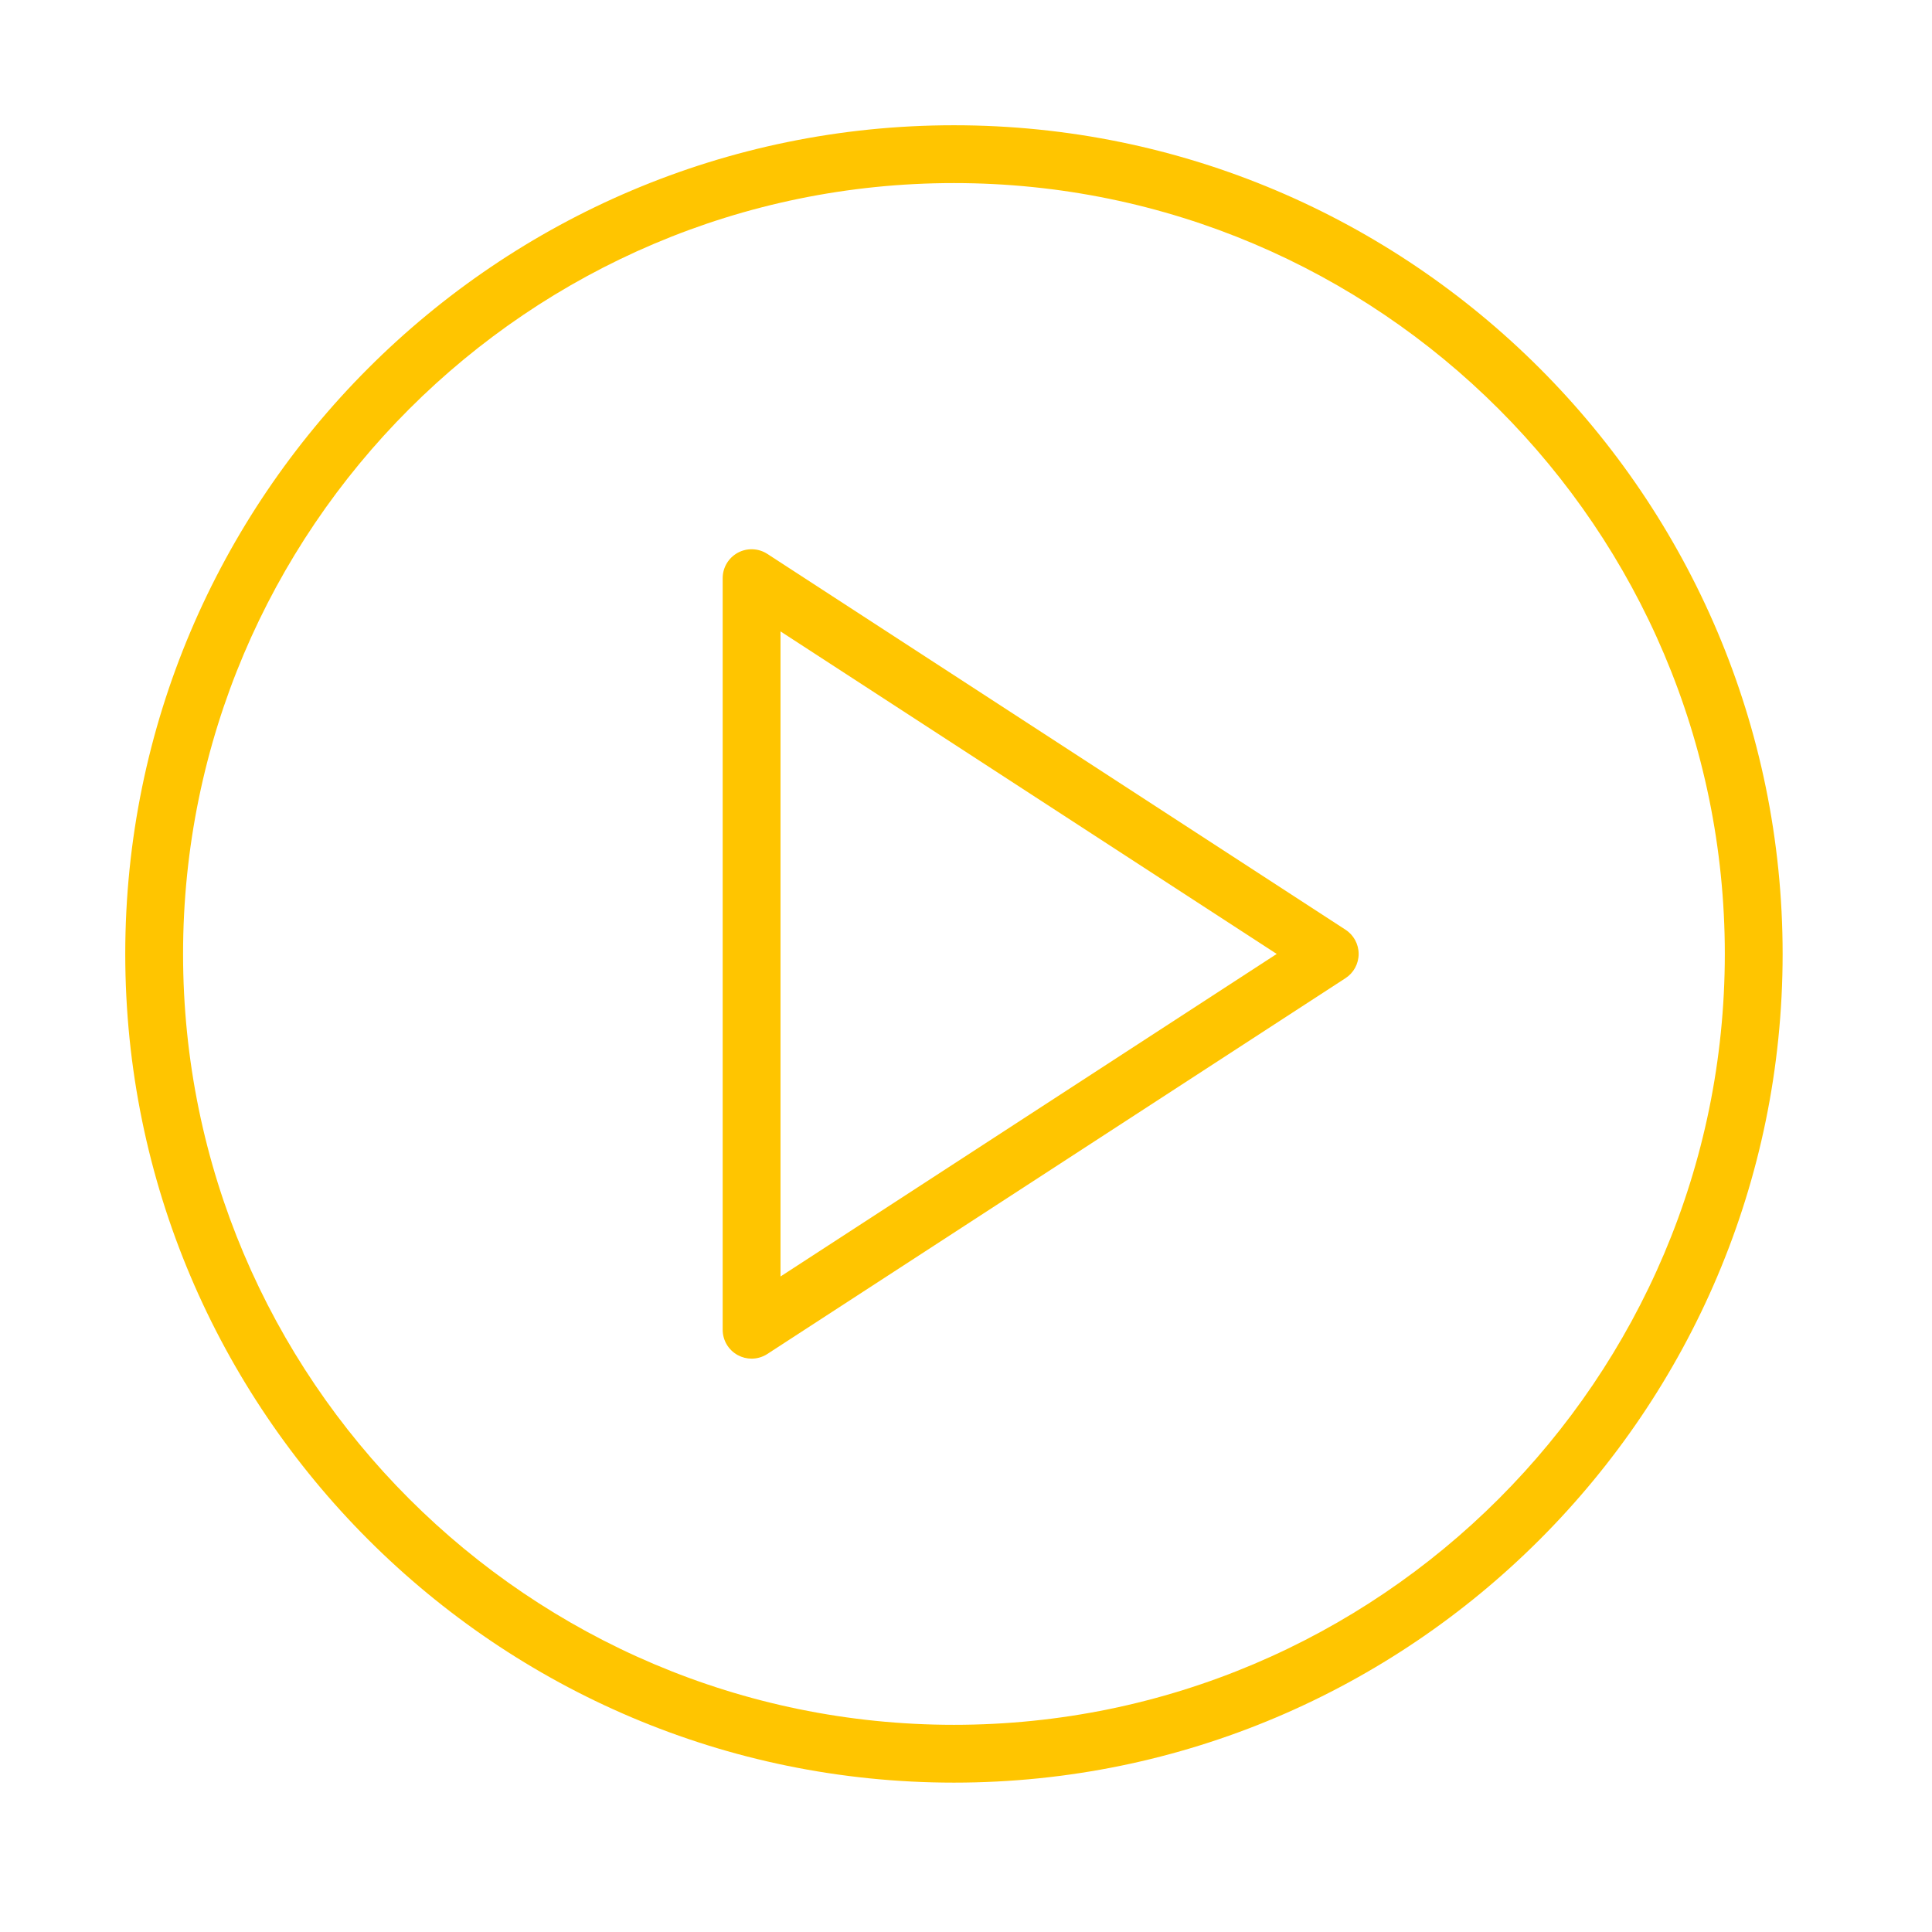
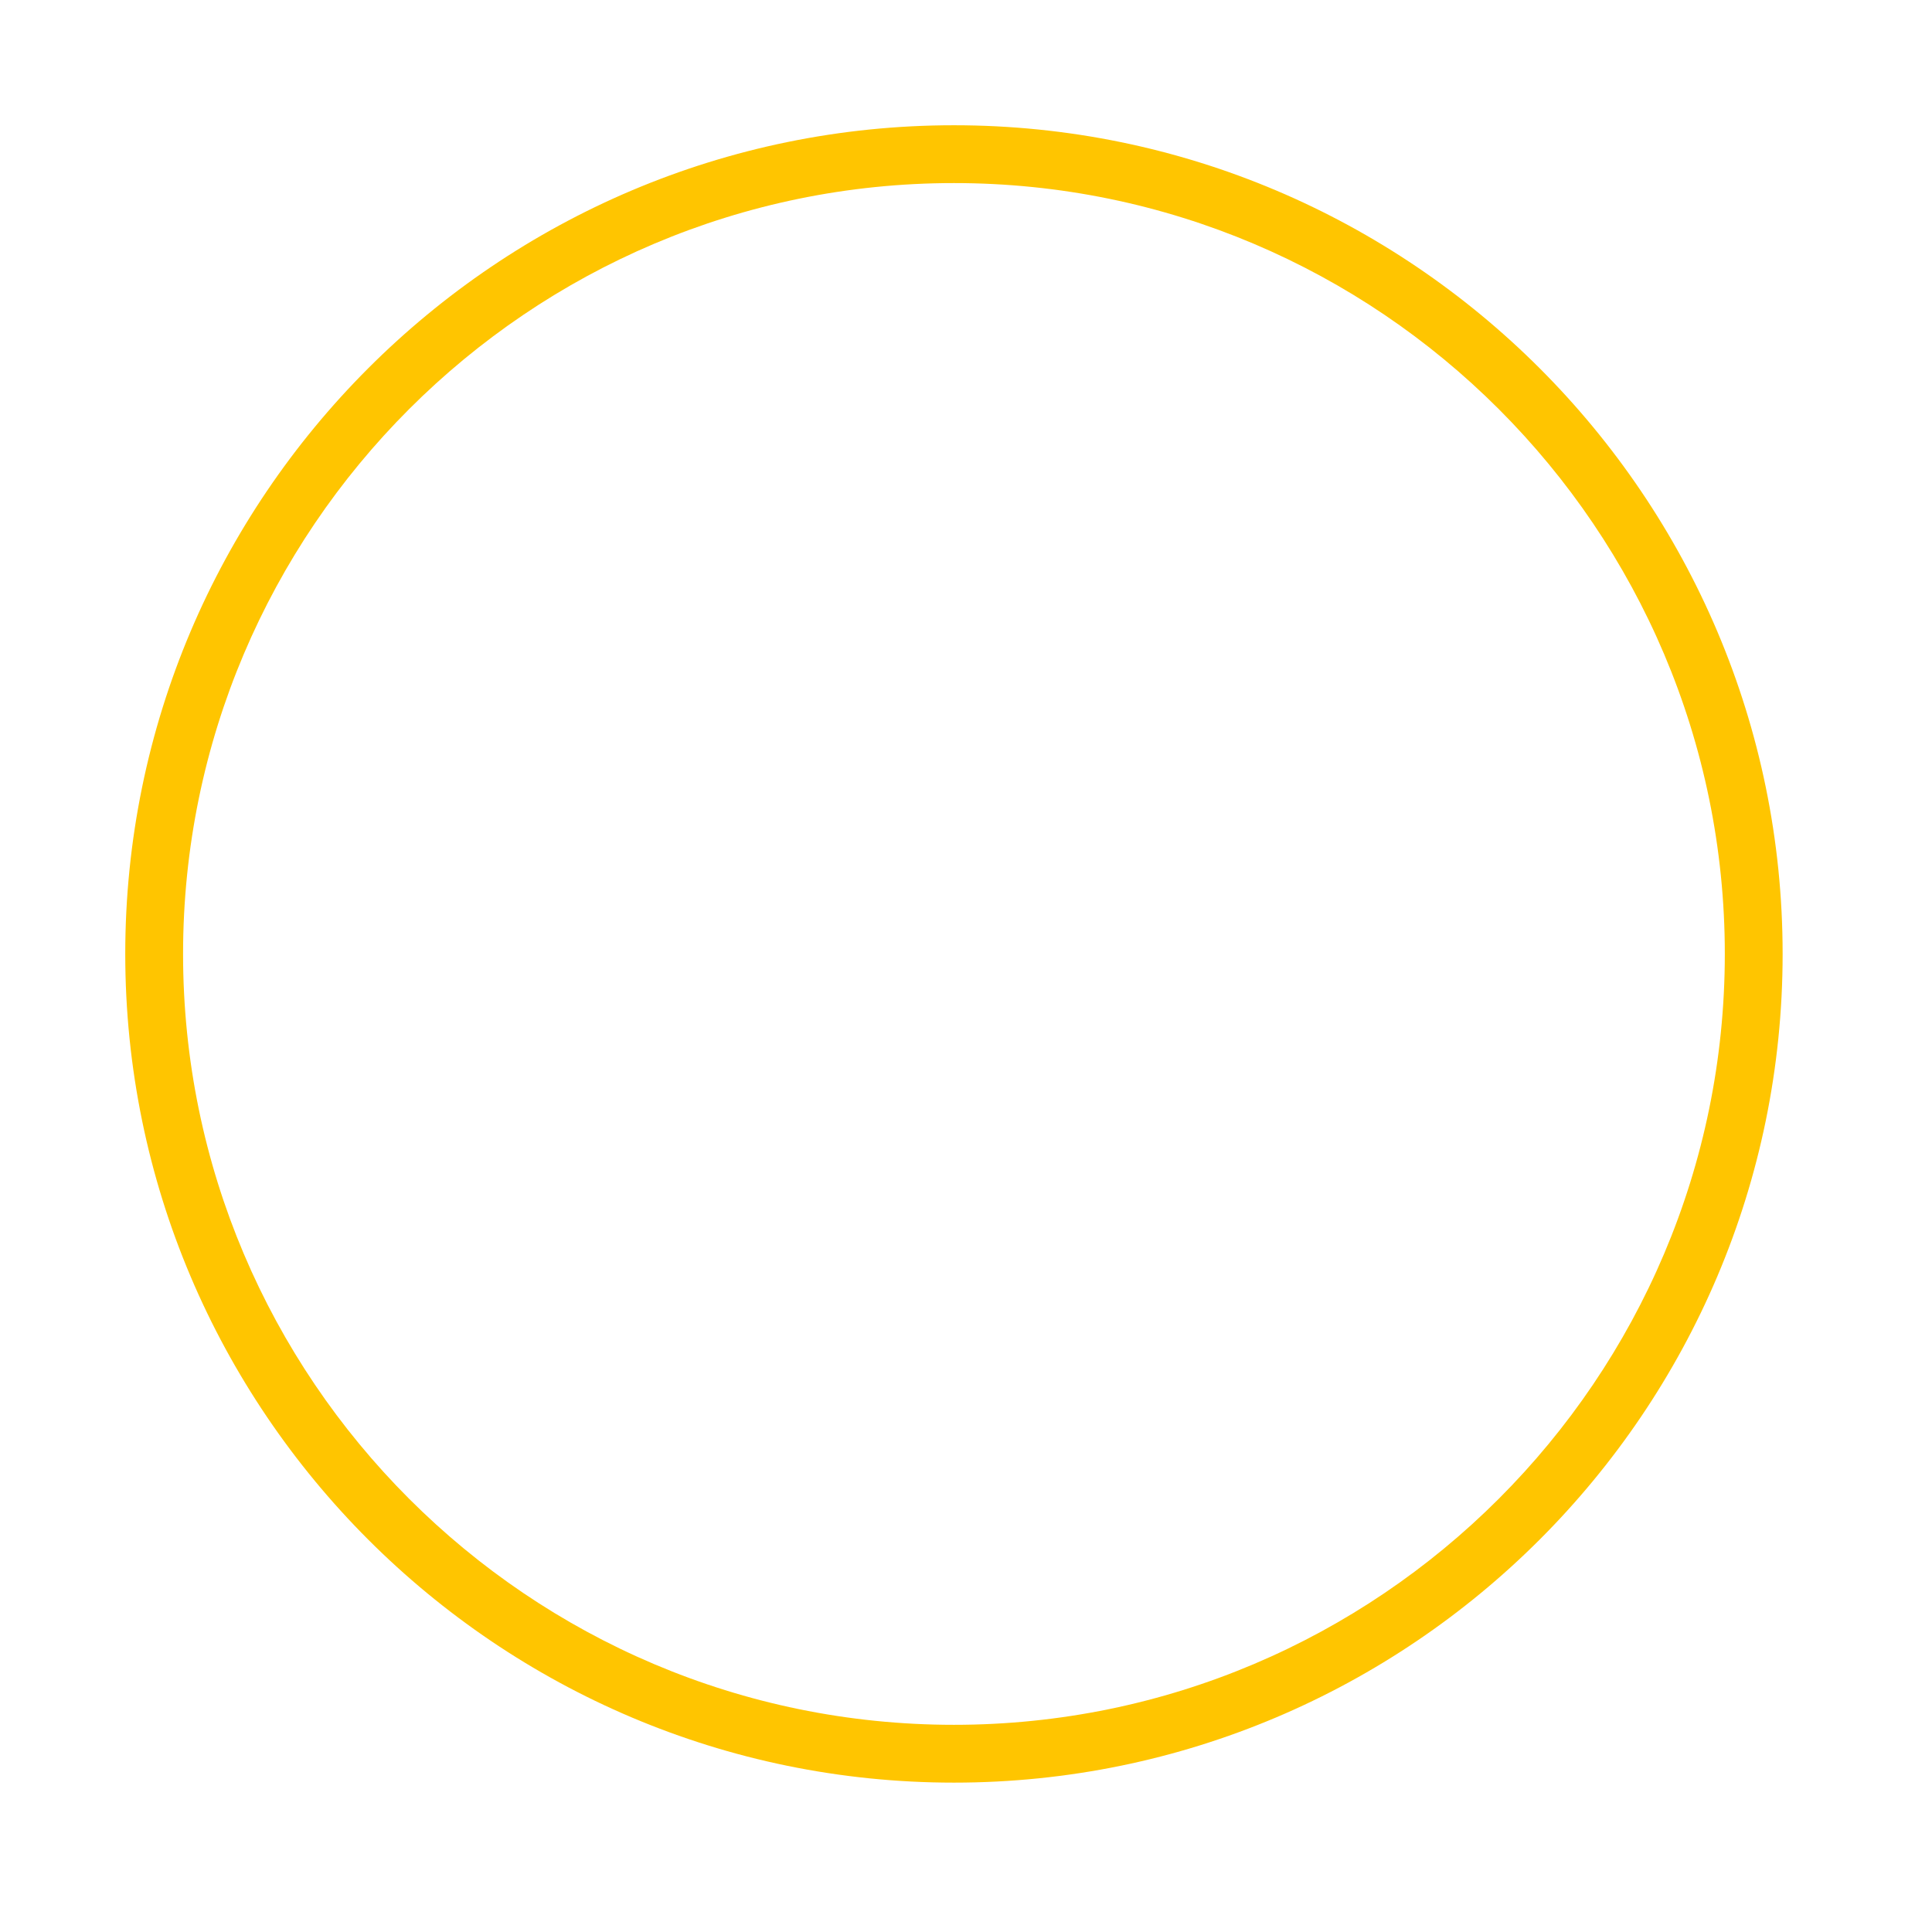
<svg xmlns="http://www.w3.org/2000/svg" width="248" height="248" viewBox="0 0 248 248" fill="none">
-   <path d="M172.714 119.342L98.5 71.103C97.359 70.361 95.902 70.306 94.708 70.952C93.513 71.602 92.766 72.854 92.766 74.212V170.691C92.766 172.052 93.51 173.303 94.708 173.952C95.262 174.251 95.87 174.402 96.476 174.402C97.181 174.402 97.886 174.201 98.498 173.803L172.712 125.564C173.766 124.881 174.402 123.708 174.402 122.452C174.402 121.195 173.768 120.025 172.714 119.342ZM100.19 163.856V81.05L163.885 122.452L100.19 163.856Z" fill="#FFC500" />
  <path d="M122.452 16.078C63.798 16.078 16.078 63.798 16.078 122.452C16.078 181.106 63.798 228.826 122.452 228.826C181.106 228.826 228.826 181.106 228.826 122.452C228.826 63.798 181.106 16.078 122.452 16.078ZM122.452 221.405C67.89 221.405 23.5 177.015 23.5 122.452C23.5 67.89 67.89 23.5 122.452 23.5C177.015 23.5 221.405 67.89 221.405 122.452C221.405 177.015 177.015 221.405 122.452 221.405Z" fill="#FFC500" />
</svg>